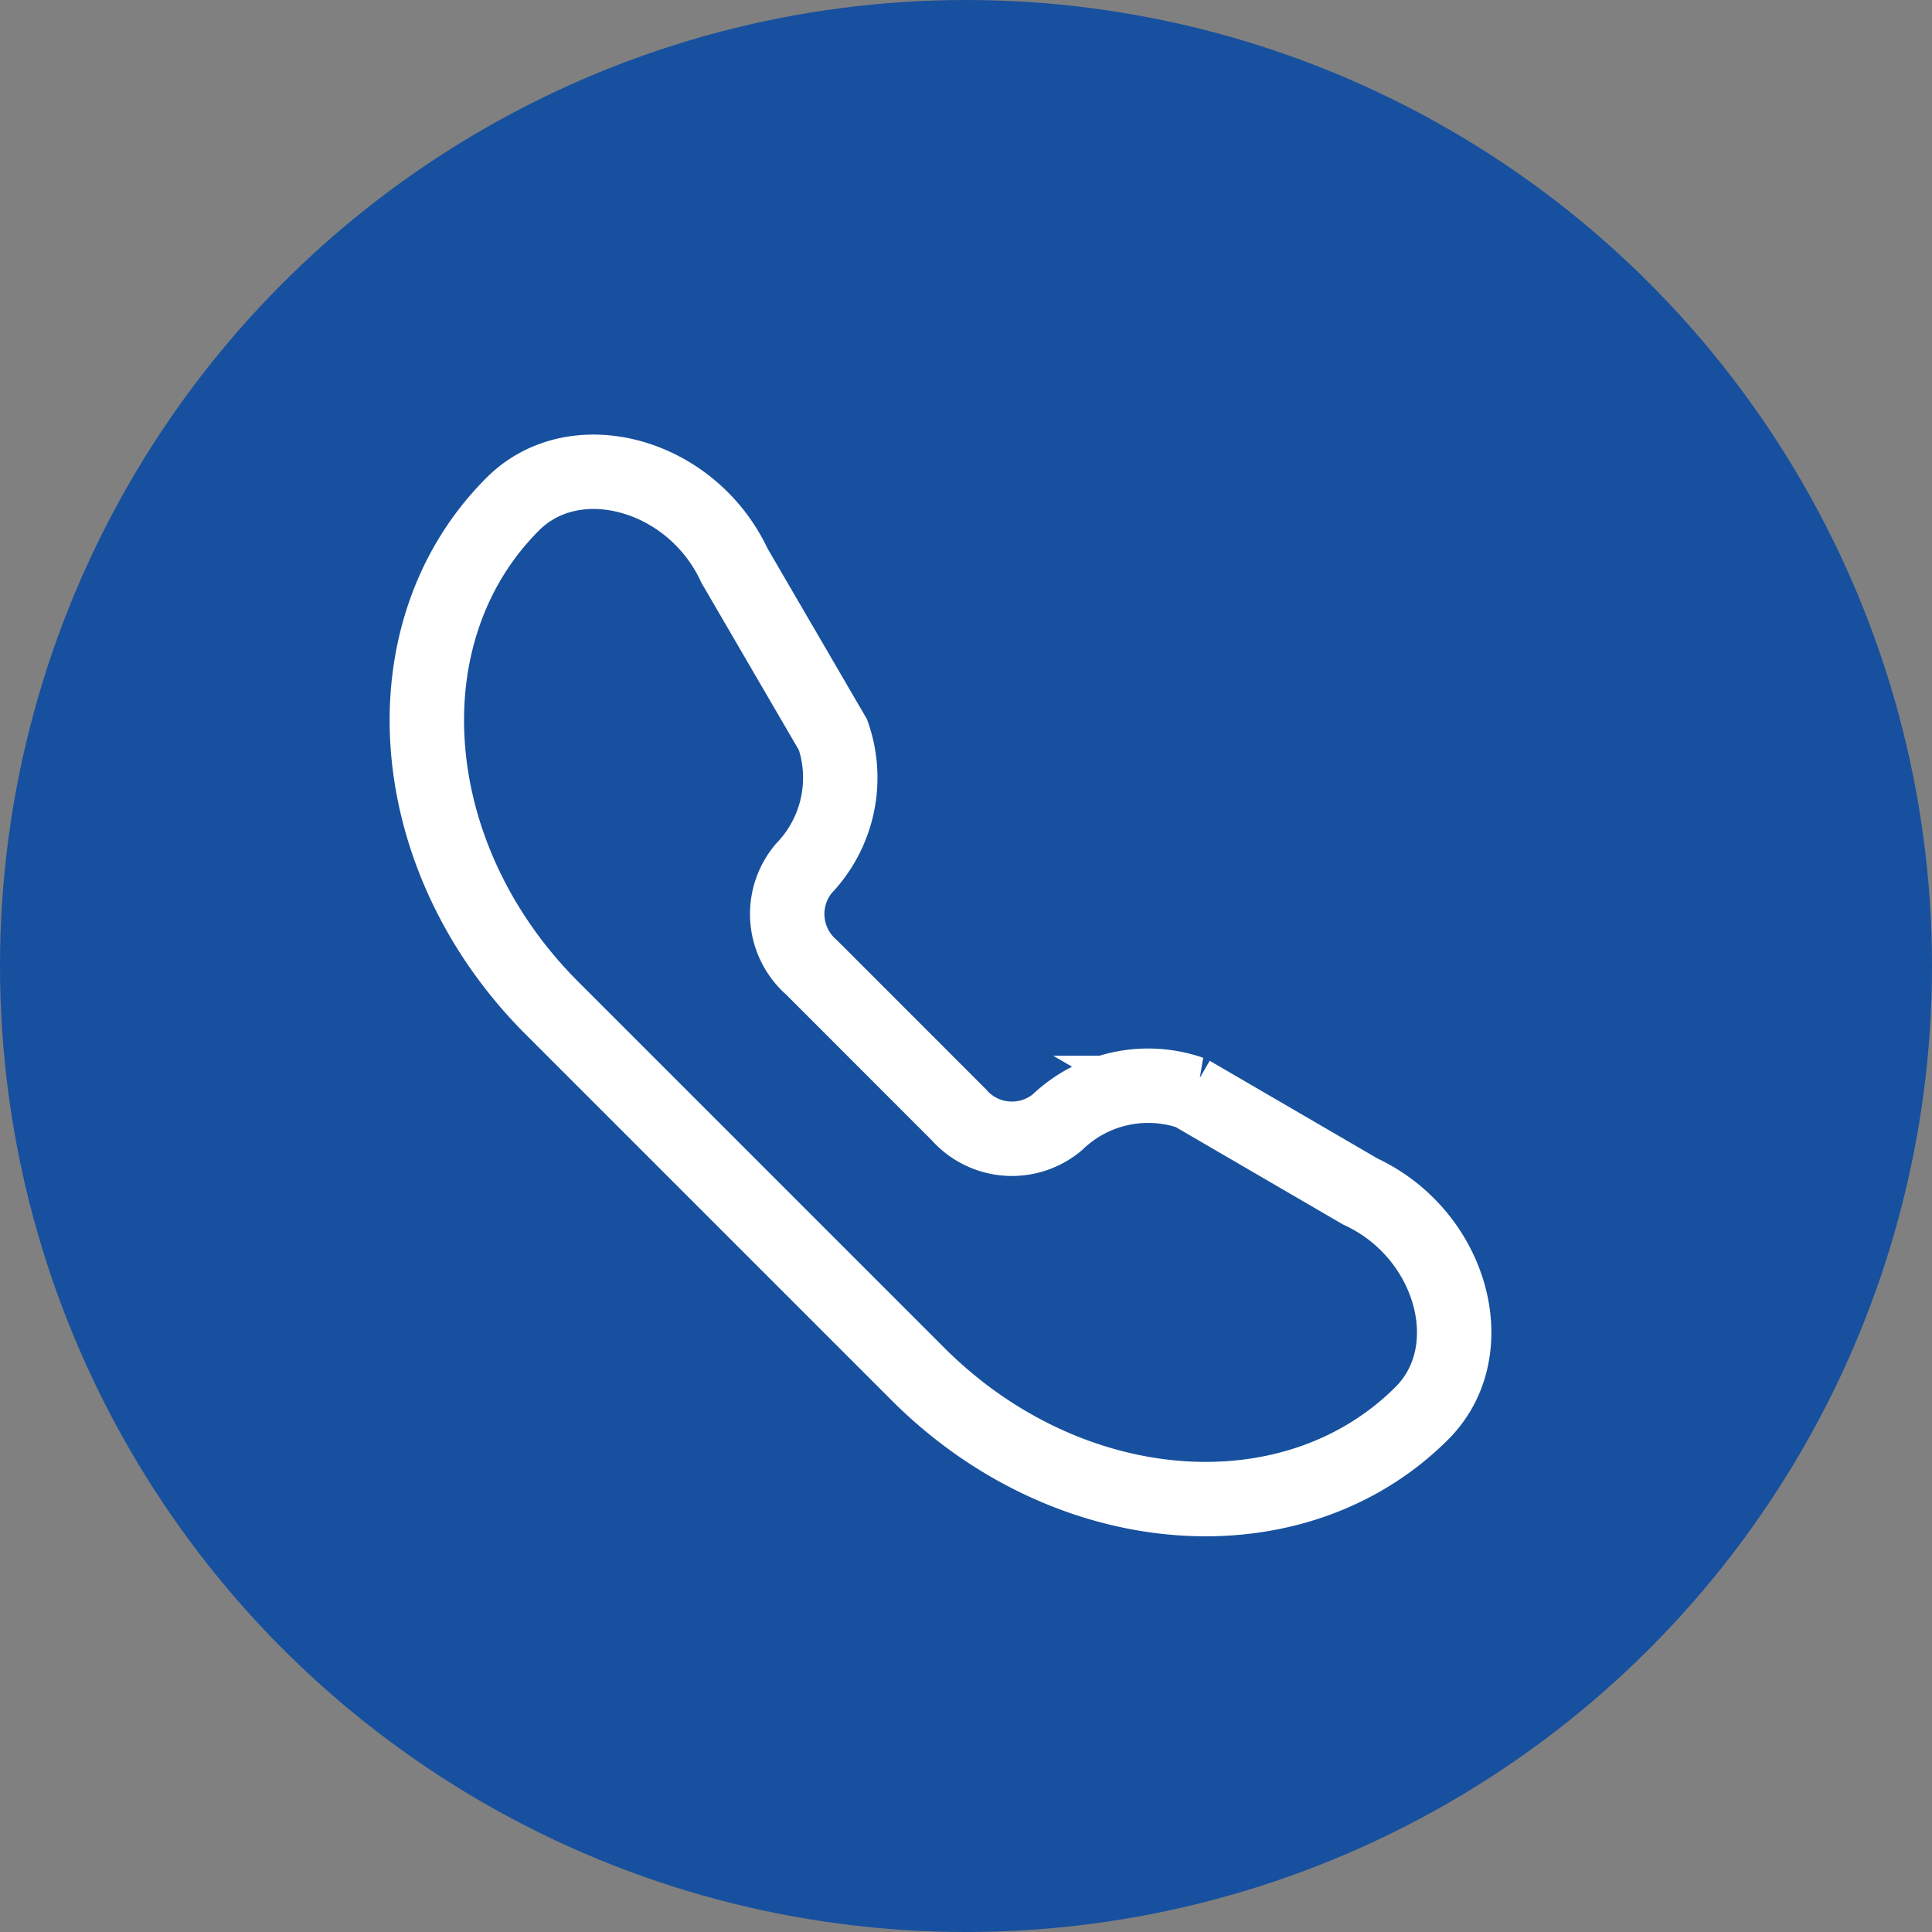
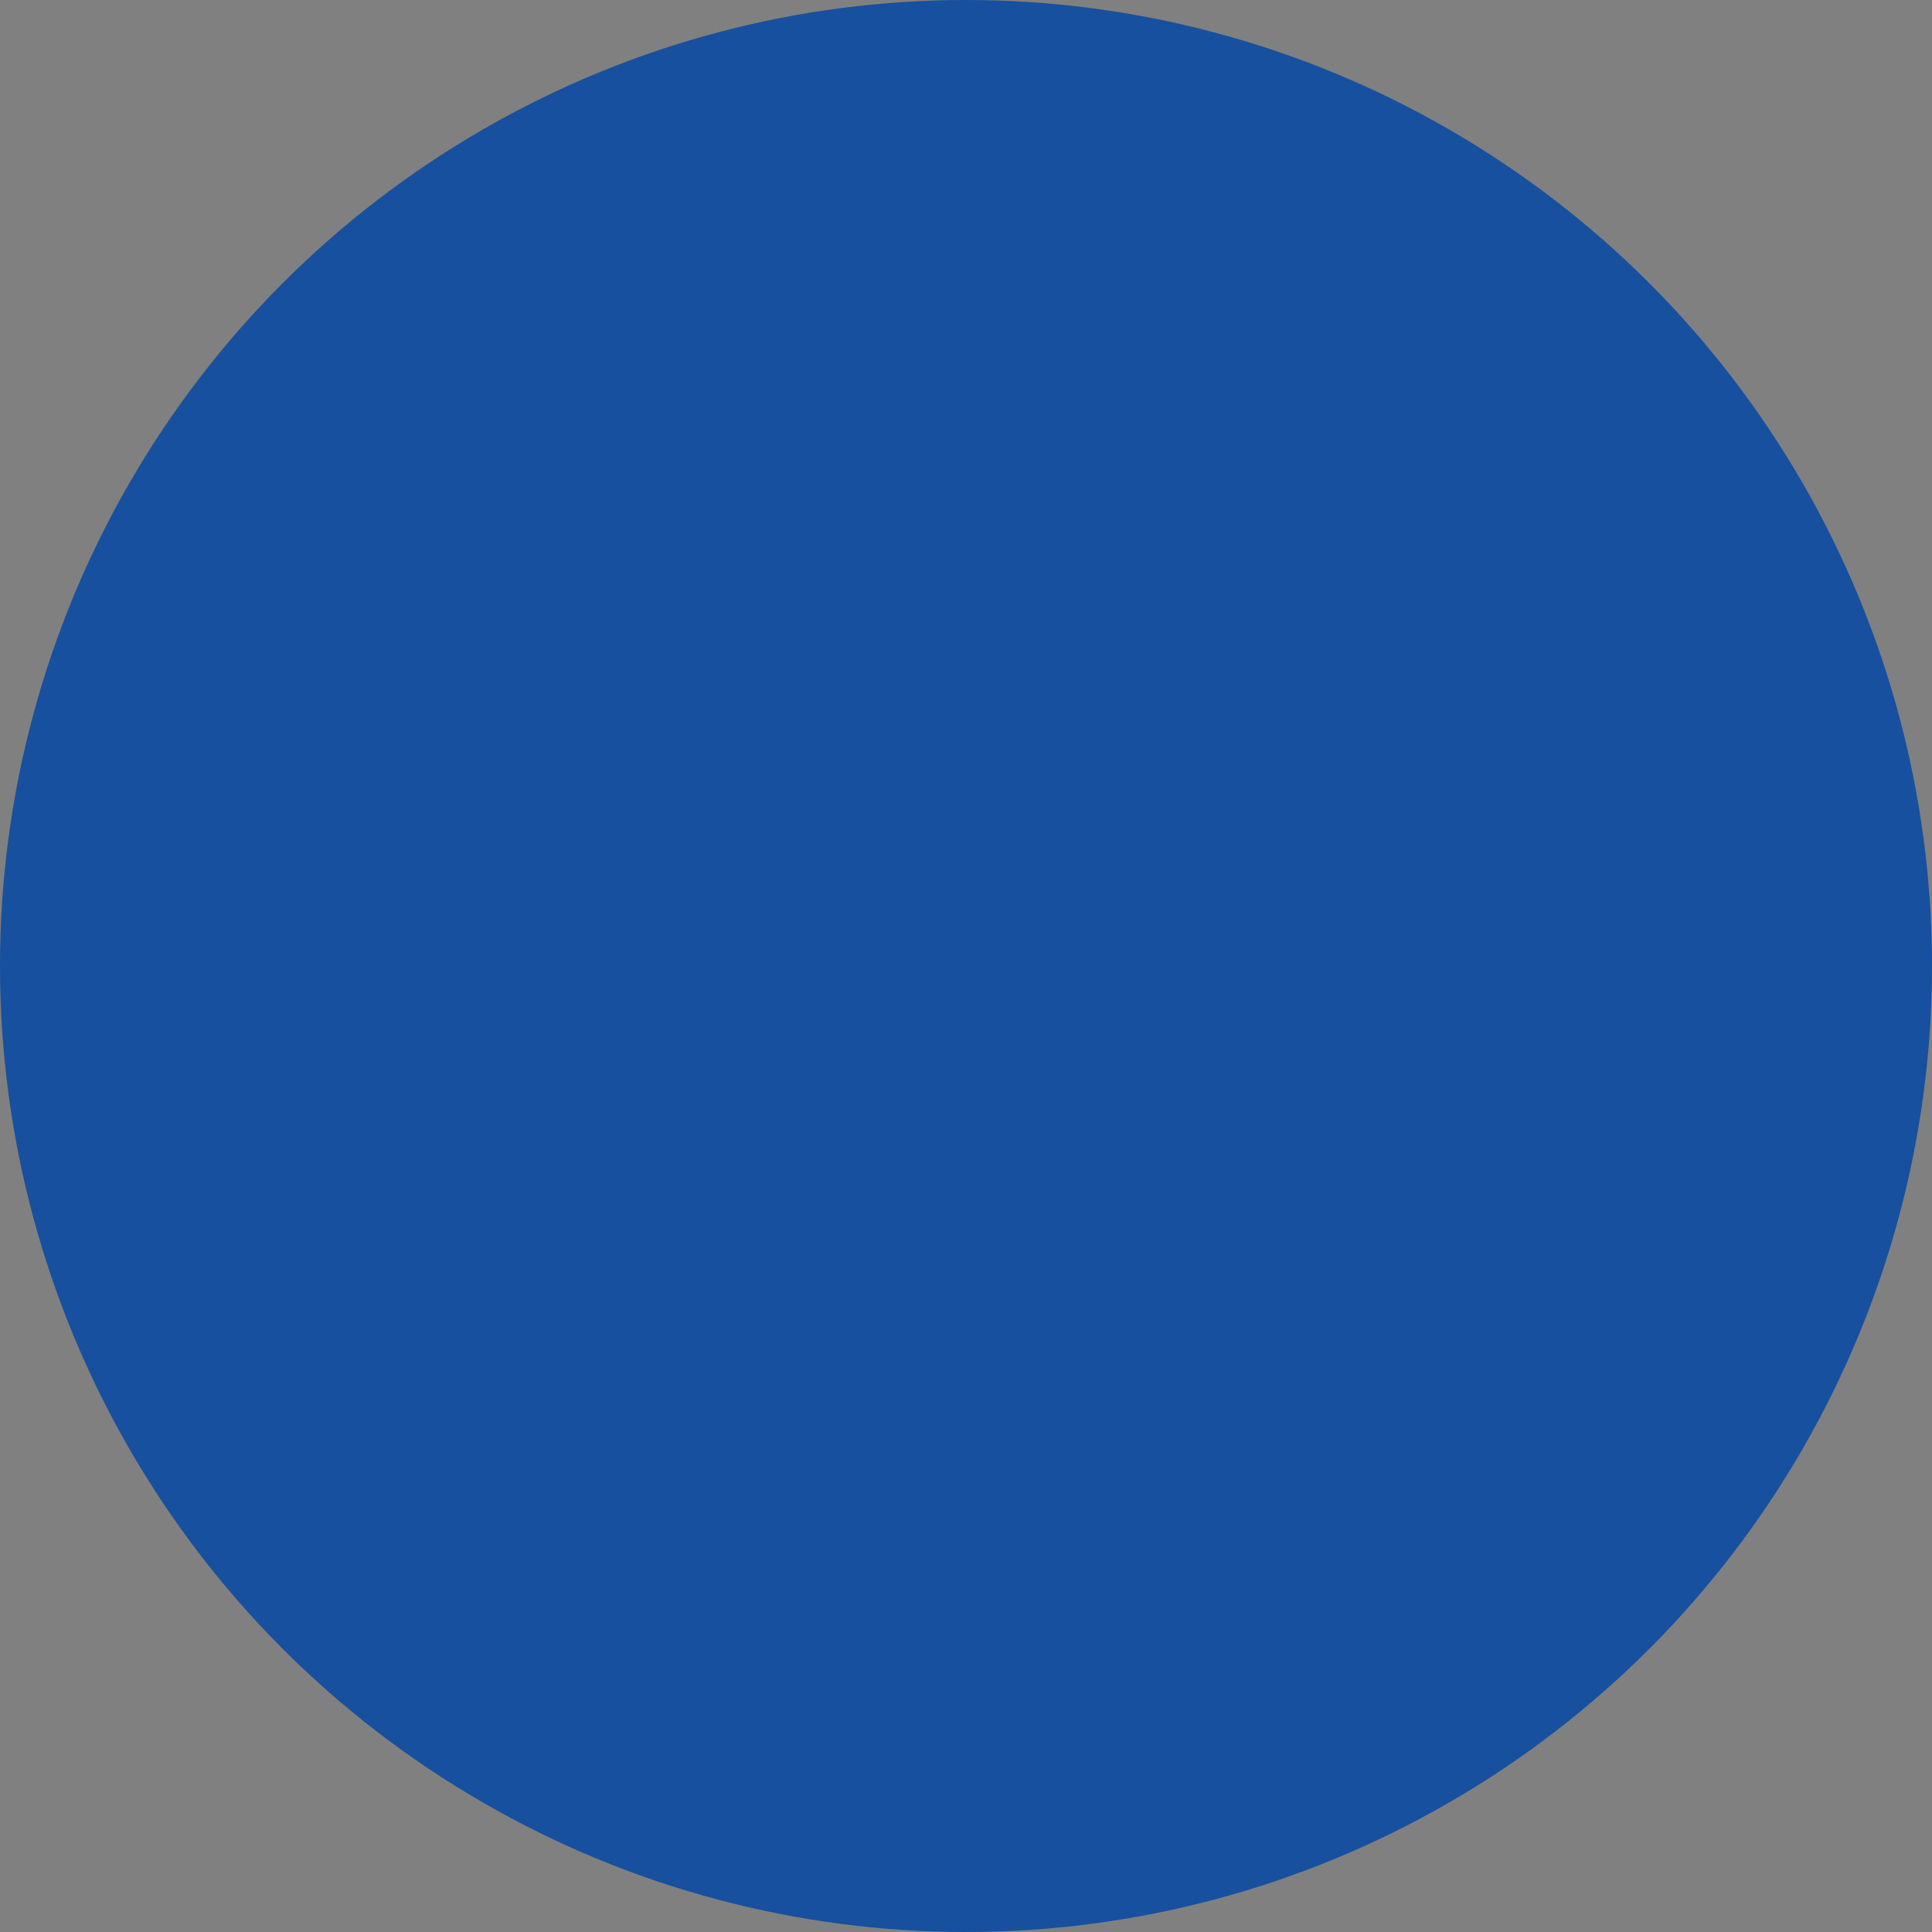
<svg xmlns="http://www.w3.org/2000/svg" width="43" height="43" viewBox="0 0 43 43">
  <rect x="0" y="0" width="43" height="43" fill="#808080" stroke="none" />
  <g id="icon-tel" transform="translate(-413 -984)">
    <circle id="Ellipse_58" data-name="Ellipse 58" cx="21.5" cy="21.5" r="21.5" transform="translate(413 984)" fill="#17509e" />
    <g id="Gruppe_520" data-name="Gruppe 520" transform="translate(421.06 991.061)">
-       <path id="Pfad_1211" data-name="Pfad 1211" d="M12.664,15.134,9.388,11.857a1.575,1.575,0,0,1-.17-2.2,2.916,2.916,0,0,0,.651-2.973L7.675,2.917C6.729.877,4.131.156,2.741,1.547-.116,4.4.272,9.422,3.607,12.758l8.156,8.156c3.335,3.335,8.355,3.723,11.212.867,1.391-1.391.669-3.988-1.371-4.934l-3.768-2.194a2.915,2.915,0,0,0-2.972.651A1.575,1.575,0,0,1,12.664,15.134Z" transform="translate(0.612 2.611)" fill="none" stroke="#fff" stroke-linecap="round" stroke-width="1.656" />
-     </g>
+       </g>
  </g>
</svg>